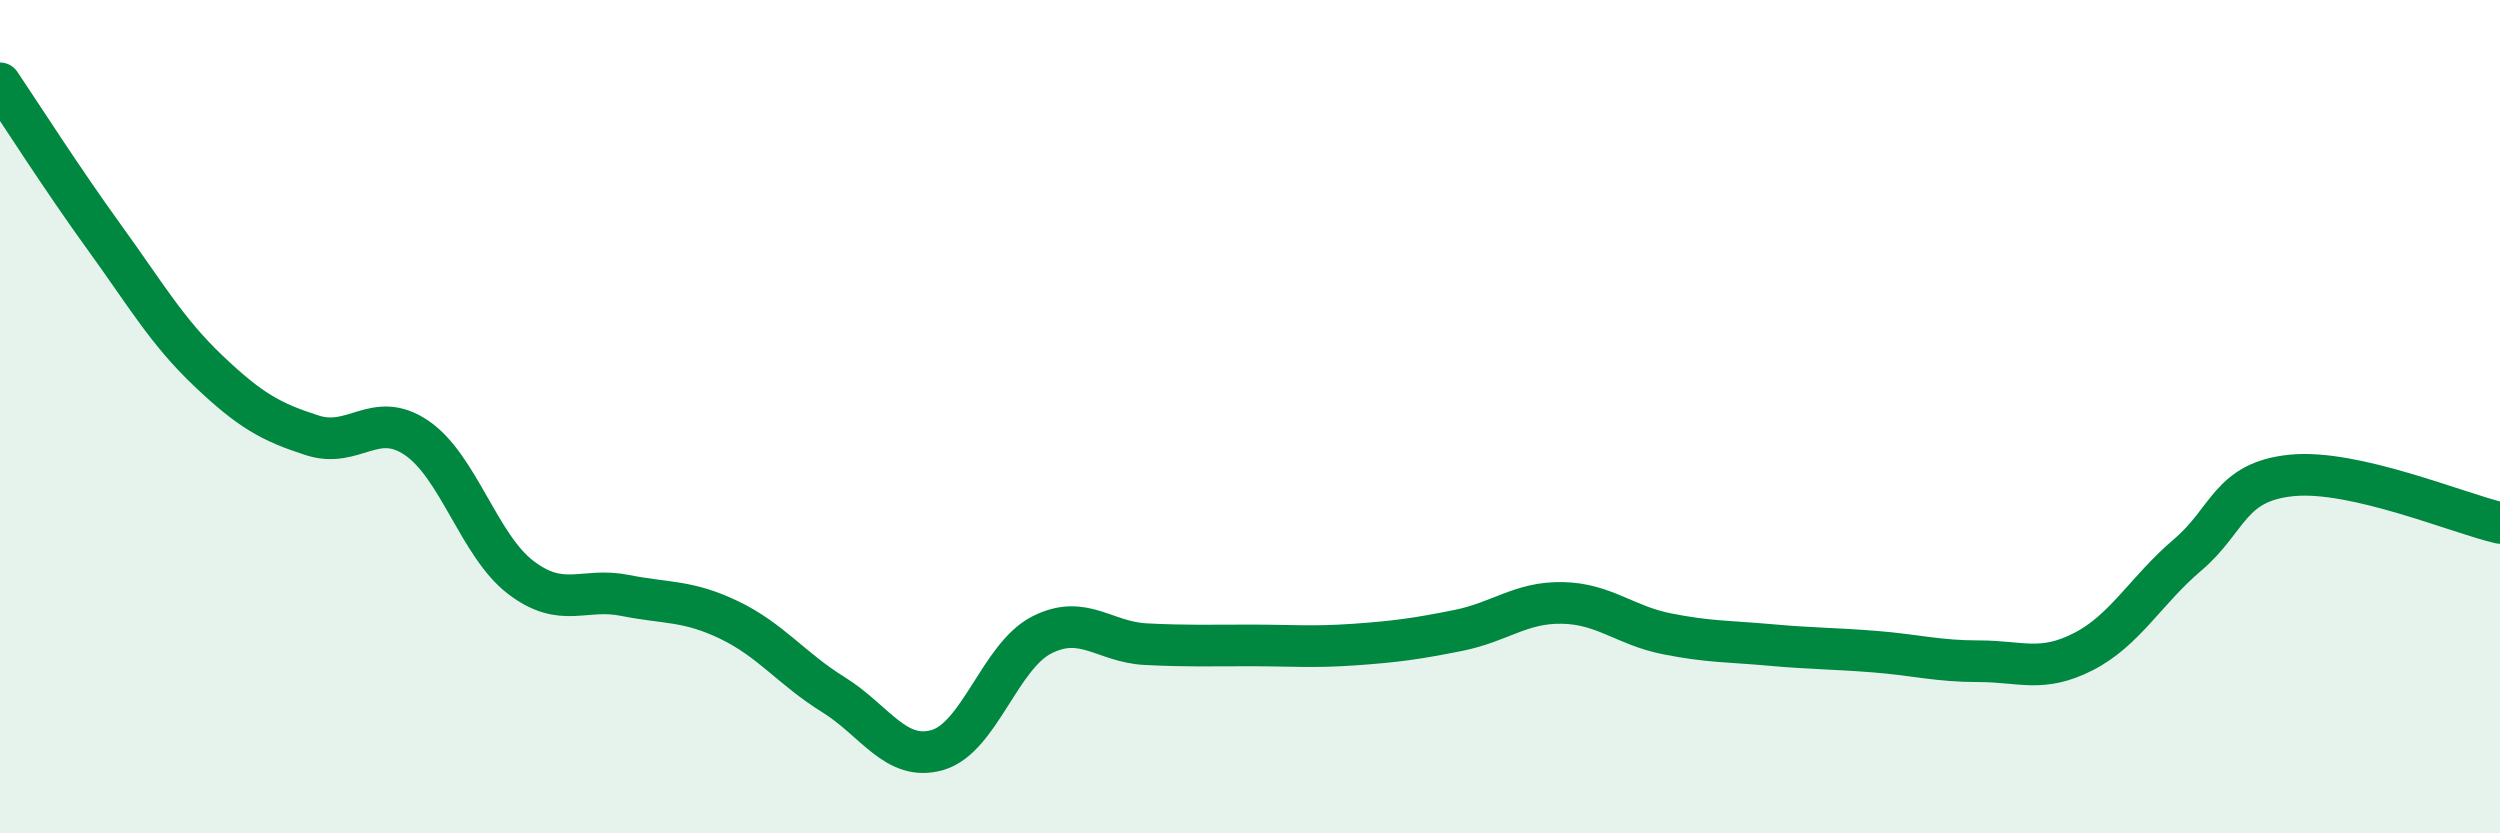
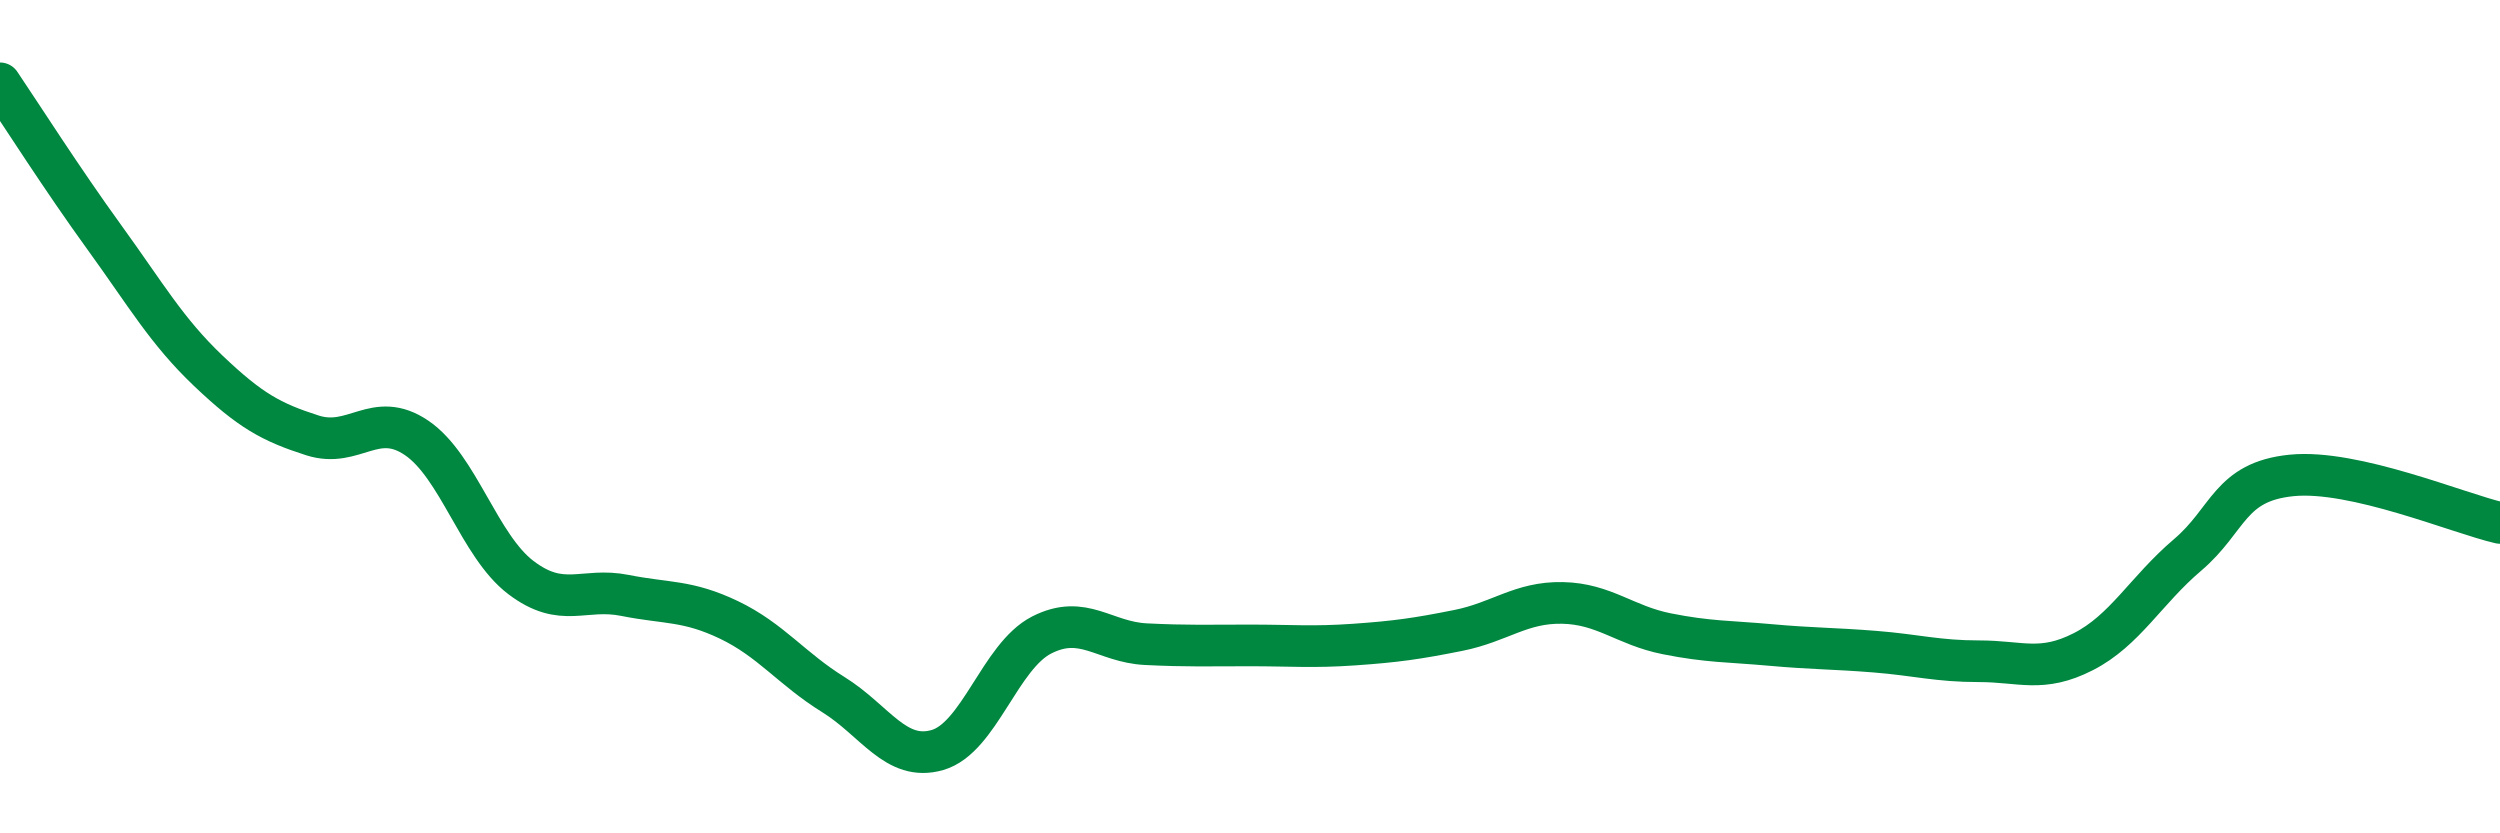
<svg xmlns="http://www.w3.org/2000/svg" width="60" height="20" viewBox="0 0 60 20">
-   <path d="M 0,2 C 0.5,2.74 1.5,4.31 2.5,5.69 C 3.5,7.07 4,7.95 5,8.9 C 6,9.85 6.5,10.13 7.5,10.45 C 8.5,10.77 9,9.83 10,10.51 C 11,11.19 11.5,13.1 12.5,13.86 C 13.5,14.62 14,14.09 15,14.29 C 16,14.49 16.5,14.4 17.5,14.88 C 18.5,15.36 19,16.05 20,16.67 C 21,17.29 21.5,18.29 22.5,18 C 23.5,17.71 24,15.75 25,15.24 C 26,14.73 26.5,15.41 27.5,15.46 C 28.5,15.51 29,15.49 30,15.49 C 31,15.49 31.5,15.54 32.5,15.47 C 33.5,15.4 34,15.33 35,15.13 C 36,14.93 36.5,14.45 37.5,14.47 C 38.5,14.49 39,15.01 40,15.21 C 41,15.41 41.5,15.39 42.5,15.48 C 43.5,15.57 44,15.56 45,15.64 C 46,15.72 46.5,15.87 47.5,15.87 C 48.5,15.87 49,16.15 50,15.64 C 51,15.13 51.5,14.17 52.5,13.32 C 53.5,12.47 53.5,11.56 55,11.41 C 56.5,11.26 59,12.32 60,12.55L60 20L0 20Z" fill="#008740" opacity="0.1" stroke-linecap="round" stroke-linejoin="round" />
  <path d="M 0,2 C 0.5,2.74 1.5,4.31 2.5,5.69 C 3.5,7.07 4,7.95 5,8.9 C 6,9.85 6.5,10.13 7.5,10.45 C 8.5,10.77 9,9.83 10,10.51 C 11,11.19 11.5,13.1 12.5,13.86 C 13.5,14.62 14,14.09 15,14.29 C 16,14.49 16.5,14.4 17.5,14.88 C 18.5,15.36 19,16.05 20,16.67 C 21,17.29 21.5,18.29 22.5,18 C 23.5,17.71 24,15.75 25,15.24 C 26,14.73 26.5,15.41 27.5,15.46 C 28.5,15.51 29,15.49 30,15.49 C 31,15.49 31.5,15.54 32.5,15.47 C 33.5,15.4 34,15.33 35,15.13 C 36,14.93 36.5,14.45 37.5,14.47 C 38.5,14.49 39,15.01 40,15.21 C 41,15.41 41.5,15.39 42.5,15.48 C 43.5,15.57 44,15.56 45,15.64 C 46,15.72 46.5,15.87 47.5,15.87 C 48.5,15.87 49,16.15 50,15.64 C 51,15.13 51.5,14.17 52.5,13.32 C 53.5,12.47 53.5,11.56 55,11.41 C 56.5,11.26 59,12.32 60,12.55" stroke="#008740" stroke-width="1" fill="none" stroke-linecap="round" stroke-linejoin="round" />
</svg>